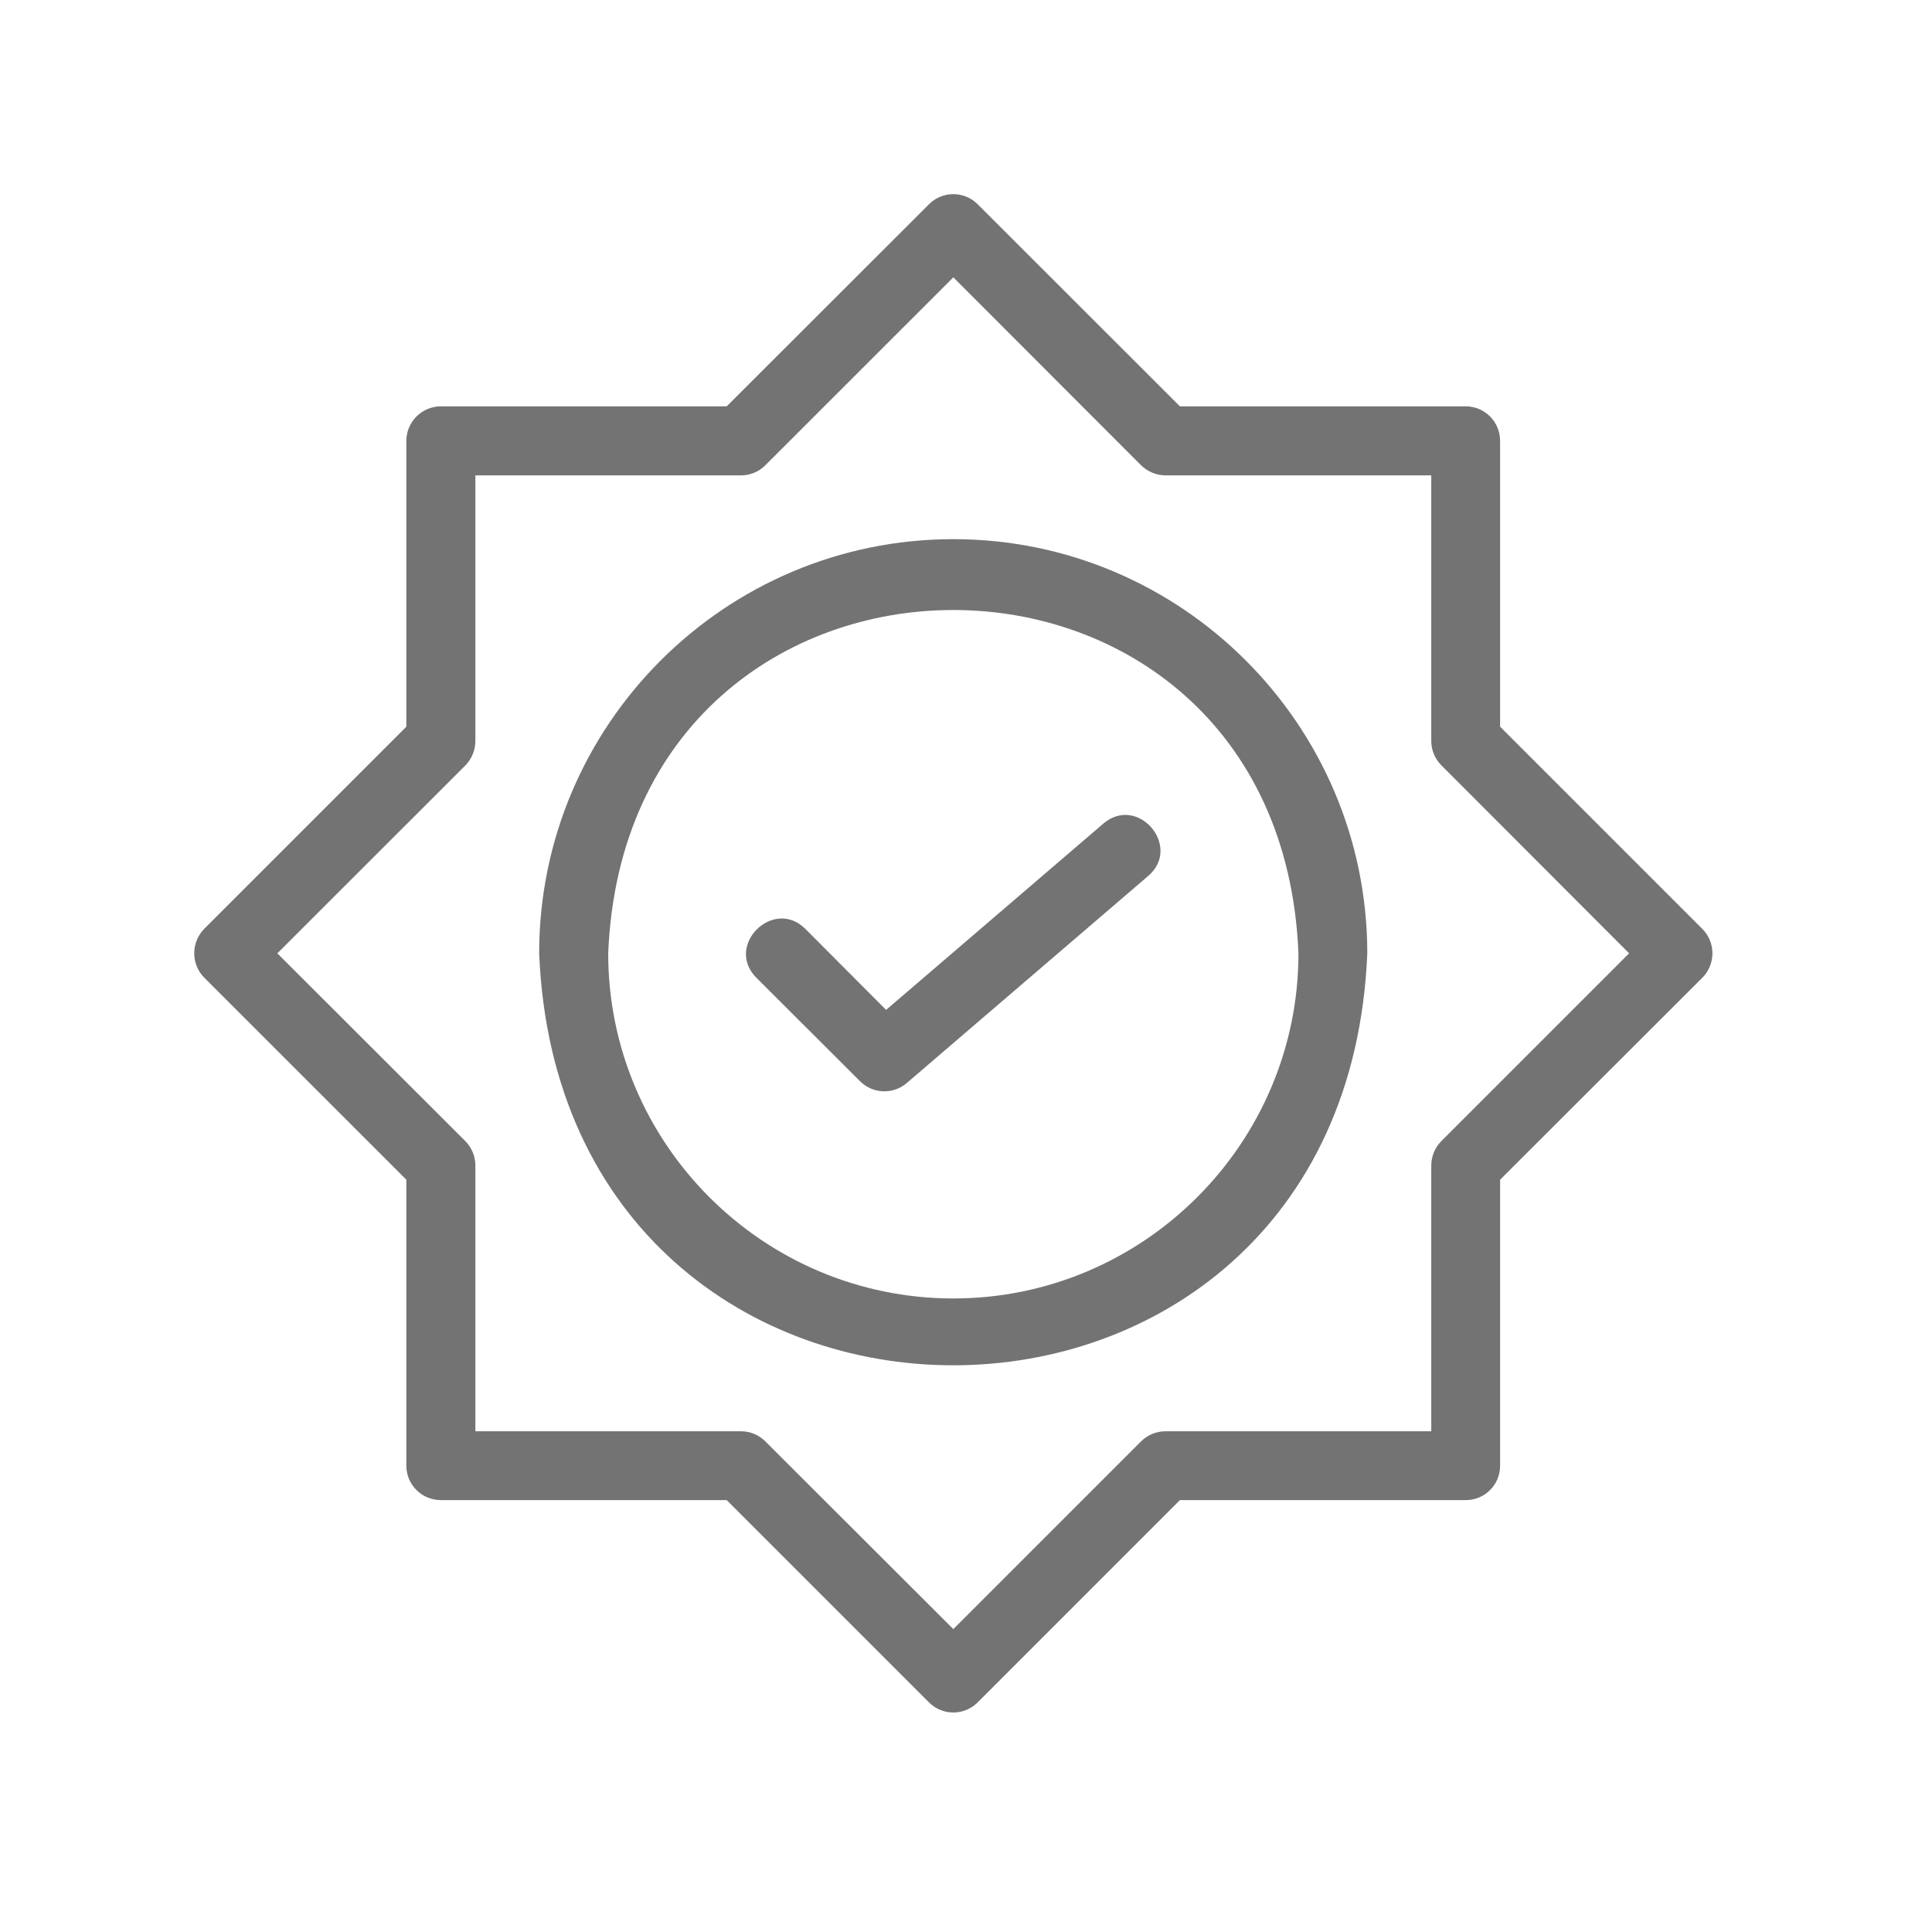
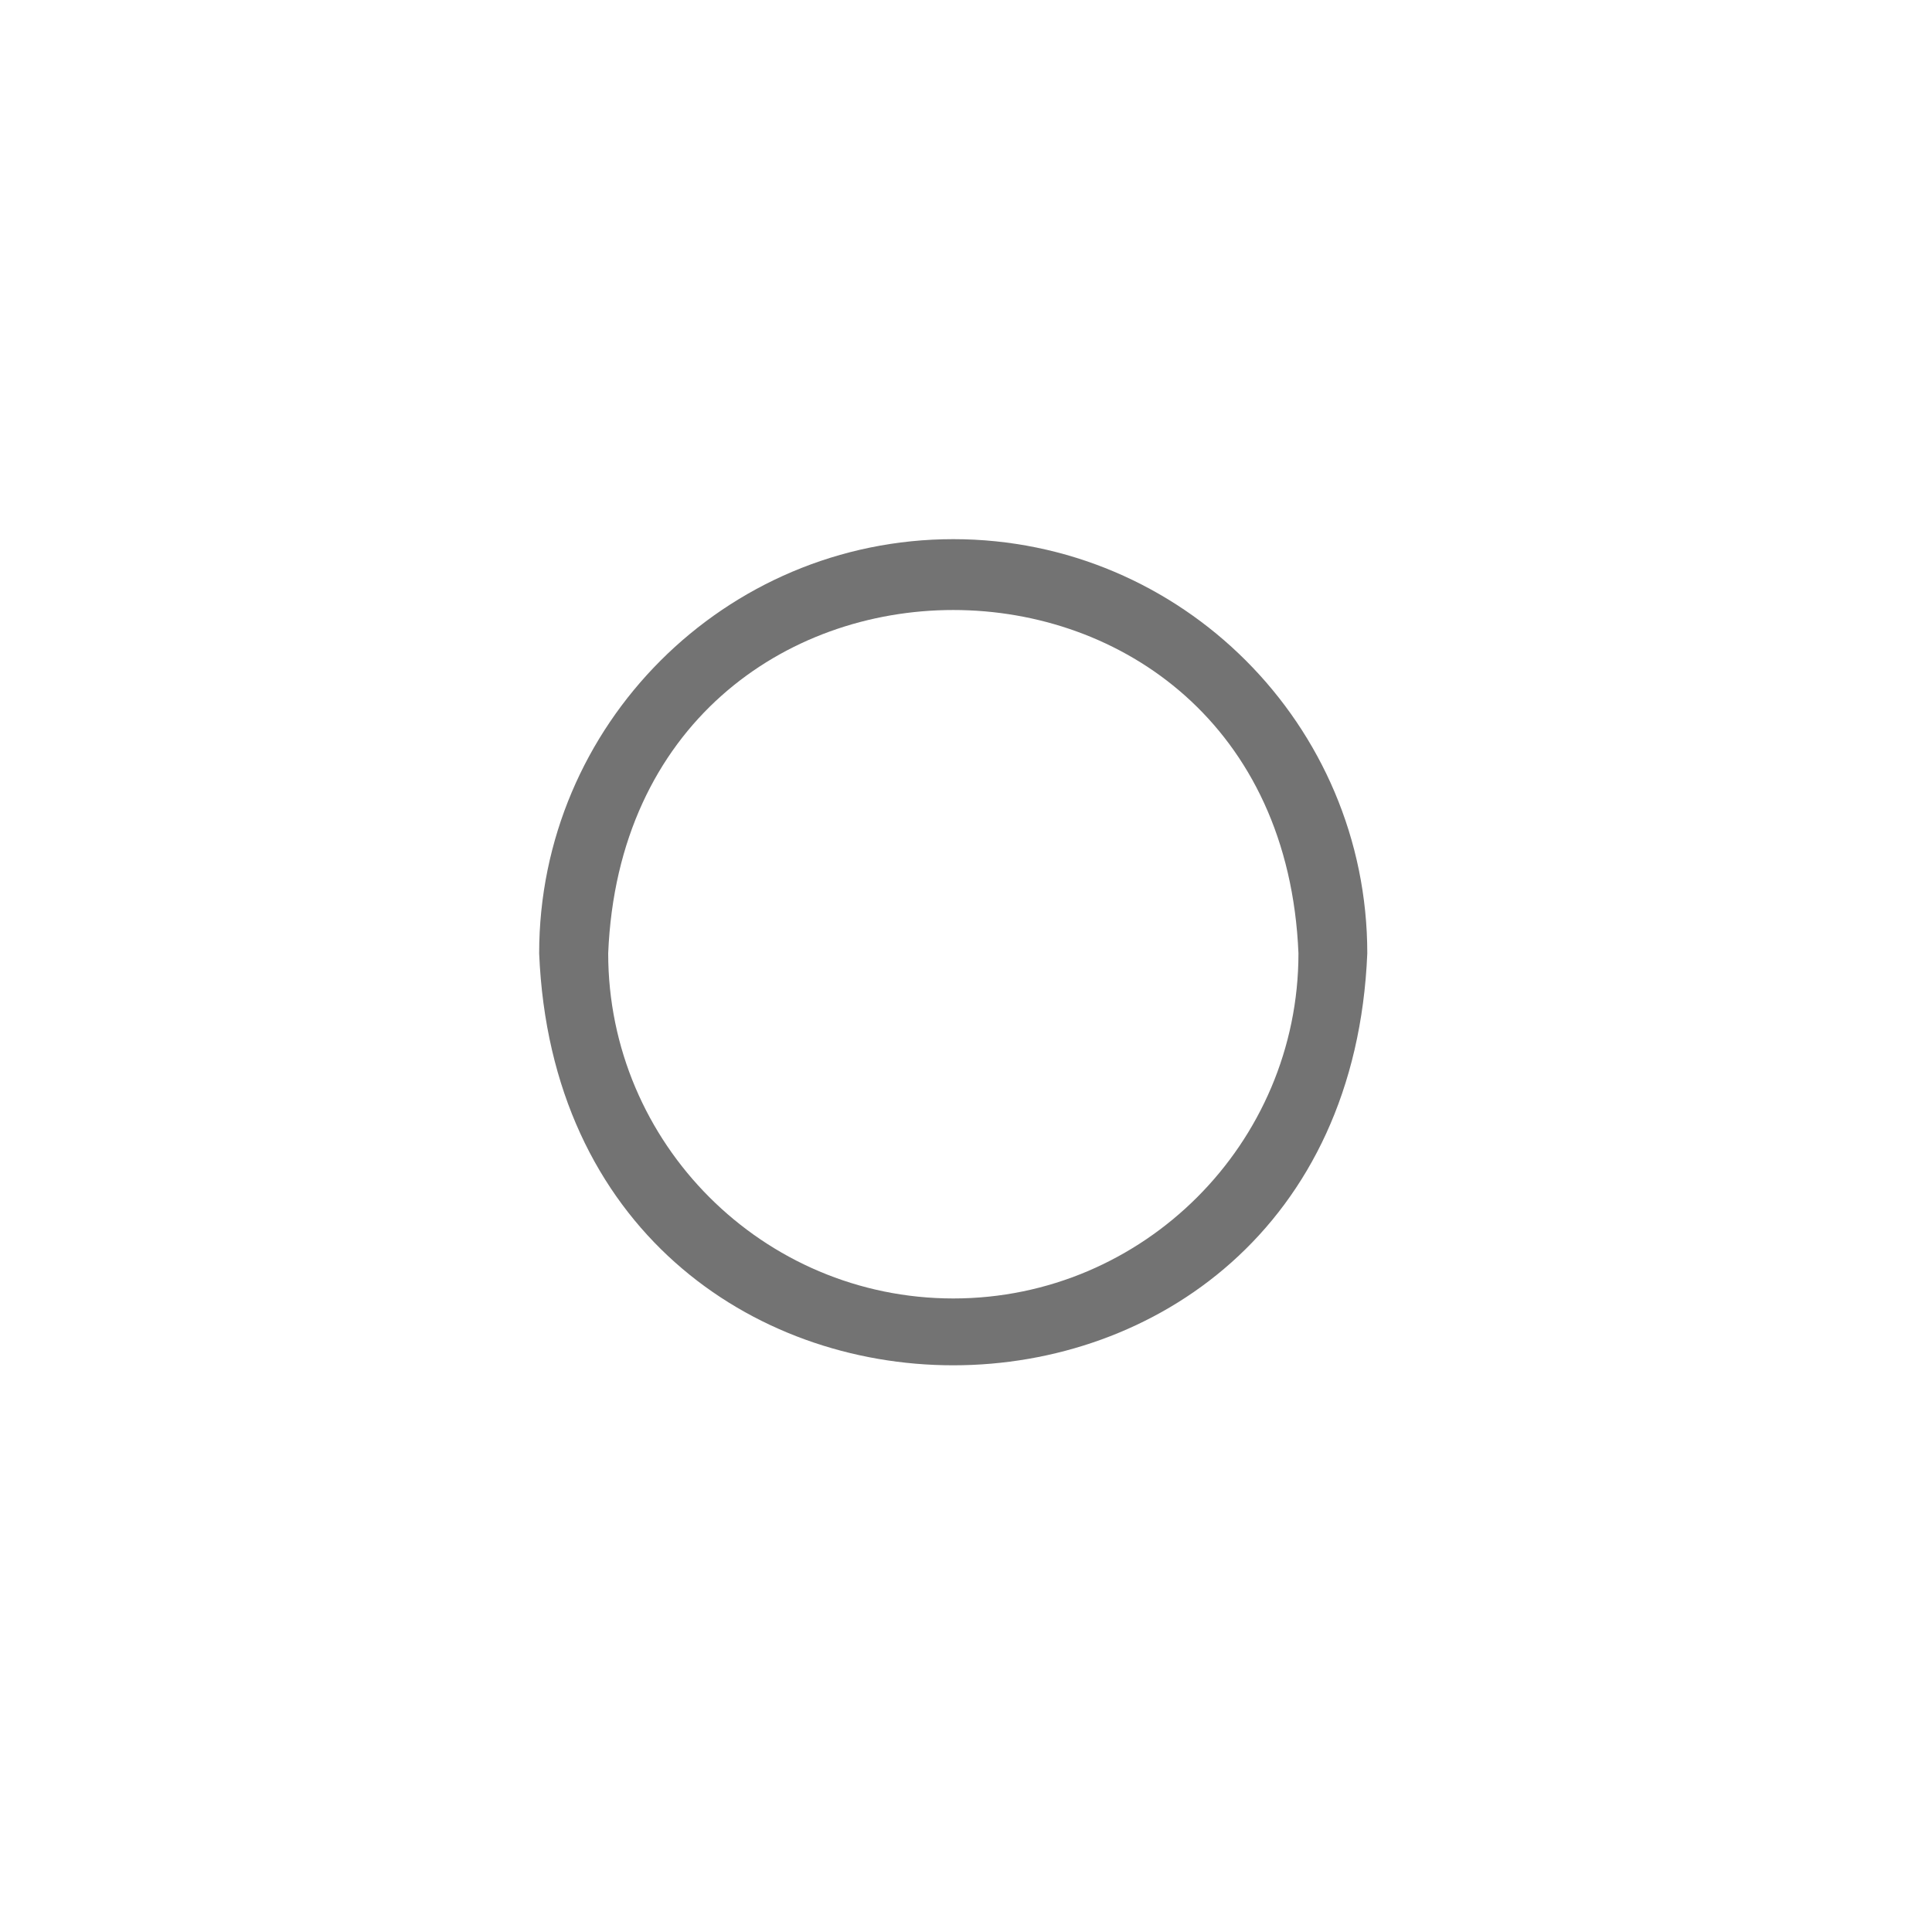
<svg xmlns="http://www.w3.org/2000/svg" width="50" zoomAndPan="magnify" viewBox="0 0 37.5 37.5" height="50" preserveAspectRatio="xMidYMid meet">
  <defs>
    <clipPath id="34a28f69ff">
      <path d="M 3.699 3.699 L 33.305 3.699 L 33.305 33.305 L 3.699 33.305 Z M 3.699 3.699 " clip-rule="nonzero" />
    </clipPath>
  </defs>
  <g clip-path="url(#34a28f69ff)">
-     <path fill="#737373" d="M 29.117 14.105 L 29.117 8.559 C 29.117 8.188 28.82 7.887 28.449 7.887 L 22.902 7.887 L 18.977 3.965 C 18.715 3.703 18.293 3.703 18.031 3.965 L 14.105 7.887 L 8.559 7.887 C 8.188 7.887 7.887 8.188 7.887 8.559 L 7.887 14.105 L 3.965 18.027 C 3.84 18.156 3.77 18.324 3.77 18.504 C 3.77 18.68 3.84 18.852 3.965 18.977 L 7.887 22.898 L 7.887 28.449 C 7.887 28.82 8.188 29.117 8.559 29.117 L 14.105 29.117 L 18.031 33.043 C 18.293 33.305 18.715 33.305 18.977 33.043 L 22.902 29.117 L 28.449 29.117 C 28.82 29.117 29.117 28.82 29.117 28.449 L 29.117 22.898 L 33.043 18.977 C 33.168 18.852 33.238 18.68 33.238 18.504 C 33.238 18.324 33.168 18.156 33.043 18.031 Z M 27.977 22.148 C 27.852 22.273 27.781 22.445 27.781 22.621 L 27.781 27.781 L 22.625 27.781 C 22.445 27.781 22.273 27.852 22.148 27.977 L 18.504 31.621 L 14.855 27.977 C 14.73 27.852 14.562 27.781 14.383 27.781 L 9.227 27.781 L 9.227 22.621 C 9.227 22.445 9.156 22.273 9.031 22.148 L 5.383 18.504 L 9.031 14.859 C 9.156 14.73 9.227 14.562 9.227 14.383 L 9.227 9.227 L 14.383 9.227 C 14.562 9.227 14.73 9.156 14.855 9.031 L 18.504 5.383 L 22.148 9.031 C 22.277 9.156 22.445 9.227 22.625 9.227 L 27.781 9.227 L 27.781 14.383 C 27.781 14.562 27.852 14.73 27.977 14.855 L 31.621 18.504 Z M 27.977 22.148 " fill-opacity="1" fill-rule="nonzero" />
-   </g>
+     </g>
  <path fill="#737373" d="M 18.504 10.465 C 14.07 10.465 10.465 14.07 10.465 18.504 C 10.906 29.168 26.102 29.164 26.539 18.504 C 26.539 14.07 22.934 10.465 18.504 10.465 Z M 18.504 25.203 C 14.809 25.203 11.805 22.195 11.805 18.504 C 12.172 9.617 24.836 9.621 25.203 18.504 C 25.203 22.195 22.195 25.203 18.504 25.203 Z M 18.504 25.203 " fill-opacity="1" fill-rule="nonzero" />
-   <path fill="#737373" d="M 21.418 15.984 L 17.199 19.602 L 15.629 18.027 C 15.008 17.414 14.062 18.355 14.68 18.977 C 14.68 18.977 16.691 20.984 16.691 20.984 C 16.938 21.234 17.336 21.25 17.602 21.02 L 22.289 17 C 22.949 16.43 22.086 15.418 21.418 15.984 Z M 21.418 15.984 " fill-opacity="1" fill-rule="nonzero" />
</svg>